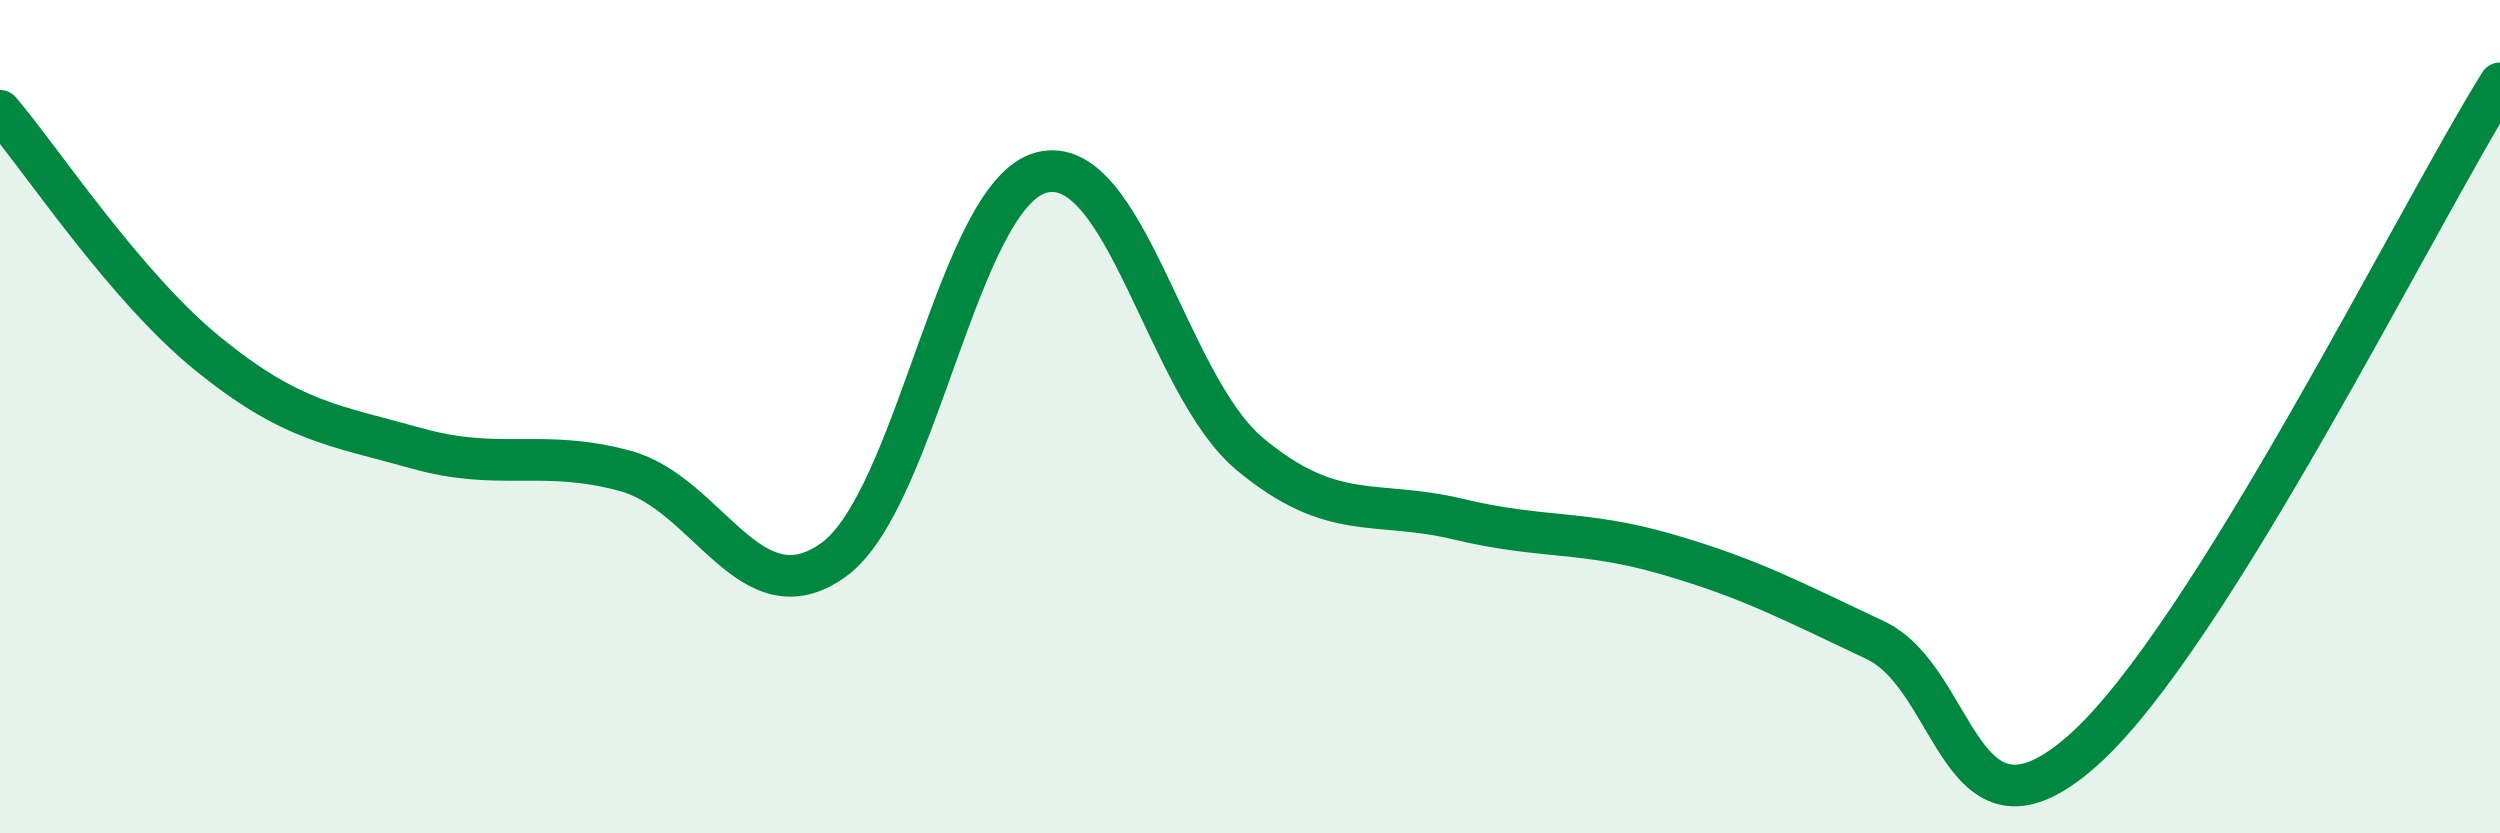
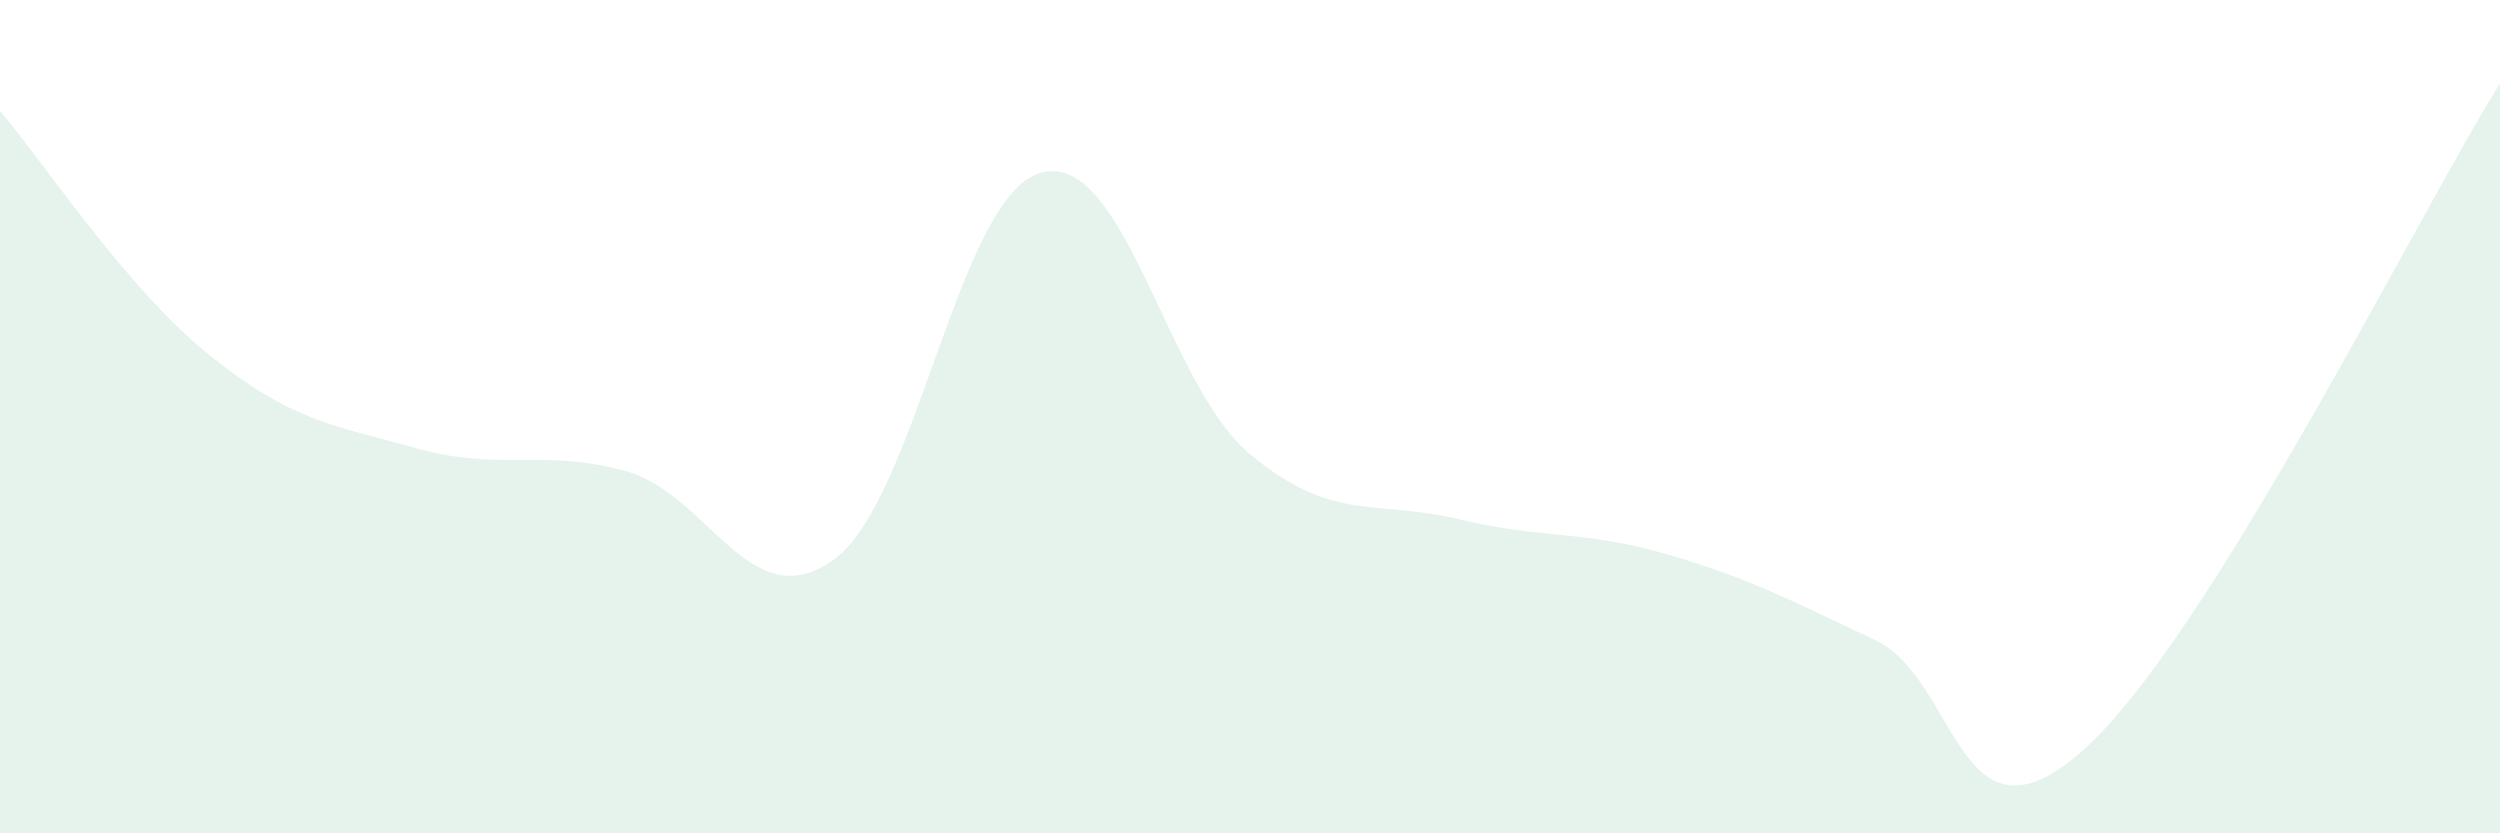
<svg xmlns="http://www.w3.org/2000/svg" width="60" height="20" viewBox="0 0 60 20">
  <path d="M 0,2.66 C 1,3.83 3,6.88 5,8.5 C 7,10.12 8,10.2 10,10.76 C 12,11.32 13,10.76 15,11.3 C 17,11.84 18,14.87 20,13.44 C 22,12.01 23,4.65 25,4.14 C 27,3.63 28,9.24 30,10.9 C 32,12.56 33,11.98 35,12.46 C 37,12.94 38,12.72 40,13.3 C 42,13.88 43,14.42 45,15.36 C 47,16.3 47,20.67 50,18 C 53,15.33 58,5.2 60,2L60 20L0 20Z" fill="#008740" opacity="0.1" stroke-linecap="round" stroke-linejoin="round" />
-   <path d="M 0,2.66 C 1,3.83 3,6.88 5,8.5 C 7,10.12 8,10.2 10,10.76 C 12,11.32 13,10.76 15,11.3 C 17,11.84 18,14.87 20,13.44 C 22,12.01 23,4.65 25,4.14 C 27,3.63 28,9.24 30,10.9 C 32,12.56 33,11.98 35,12.46 C 37,12.94 38,12.72 40,13.3 C 42,13.88 43,14.42 45,15.36 C 47,16.3 47,20.67 50,18 C 53,15.33 58,5.2 60,2" stroke="#008740" stroke-width="1" fill="none" stroke-linecap="round" stroke-linejoin="round" />
</svg>